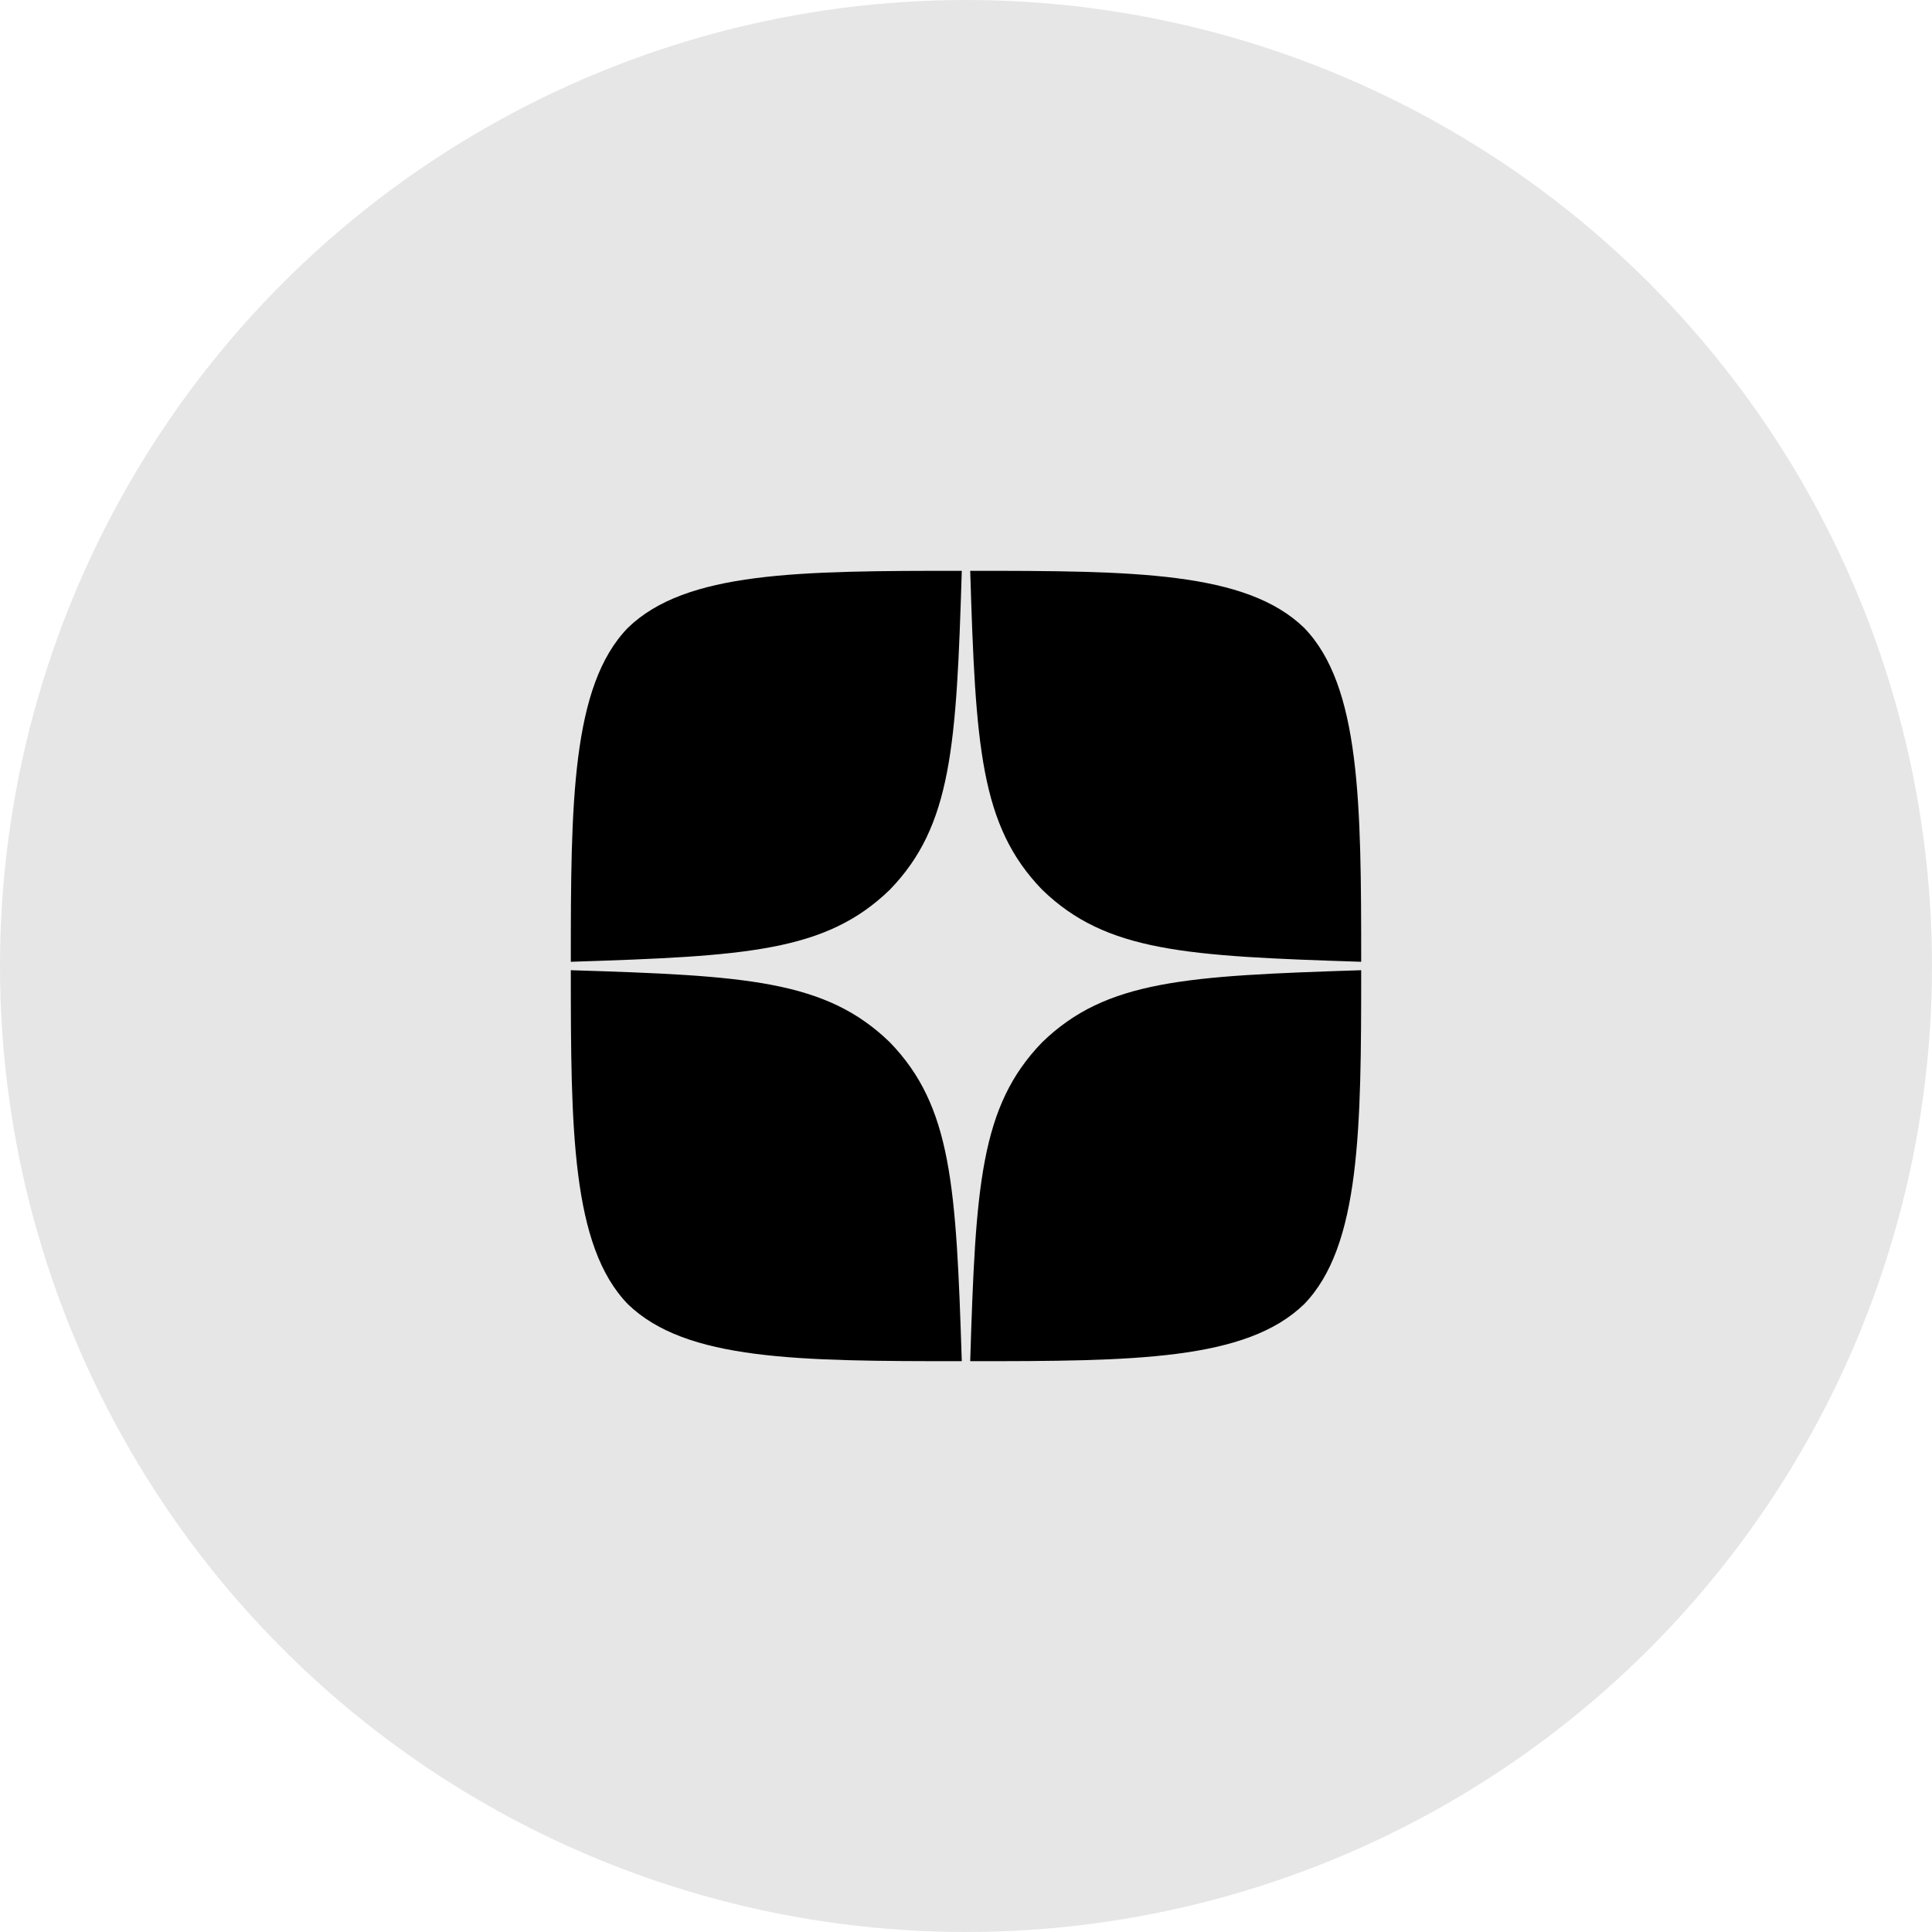
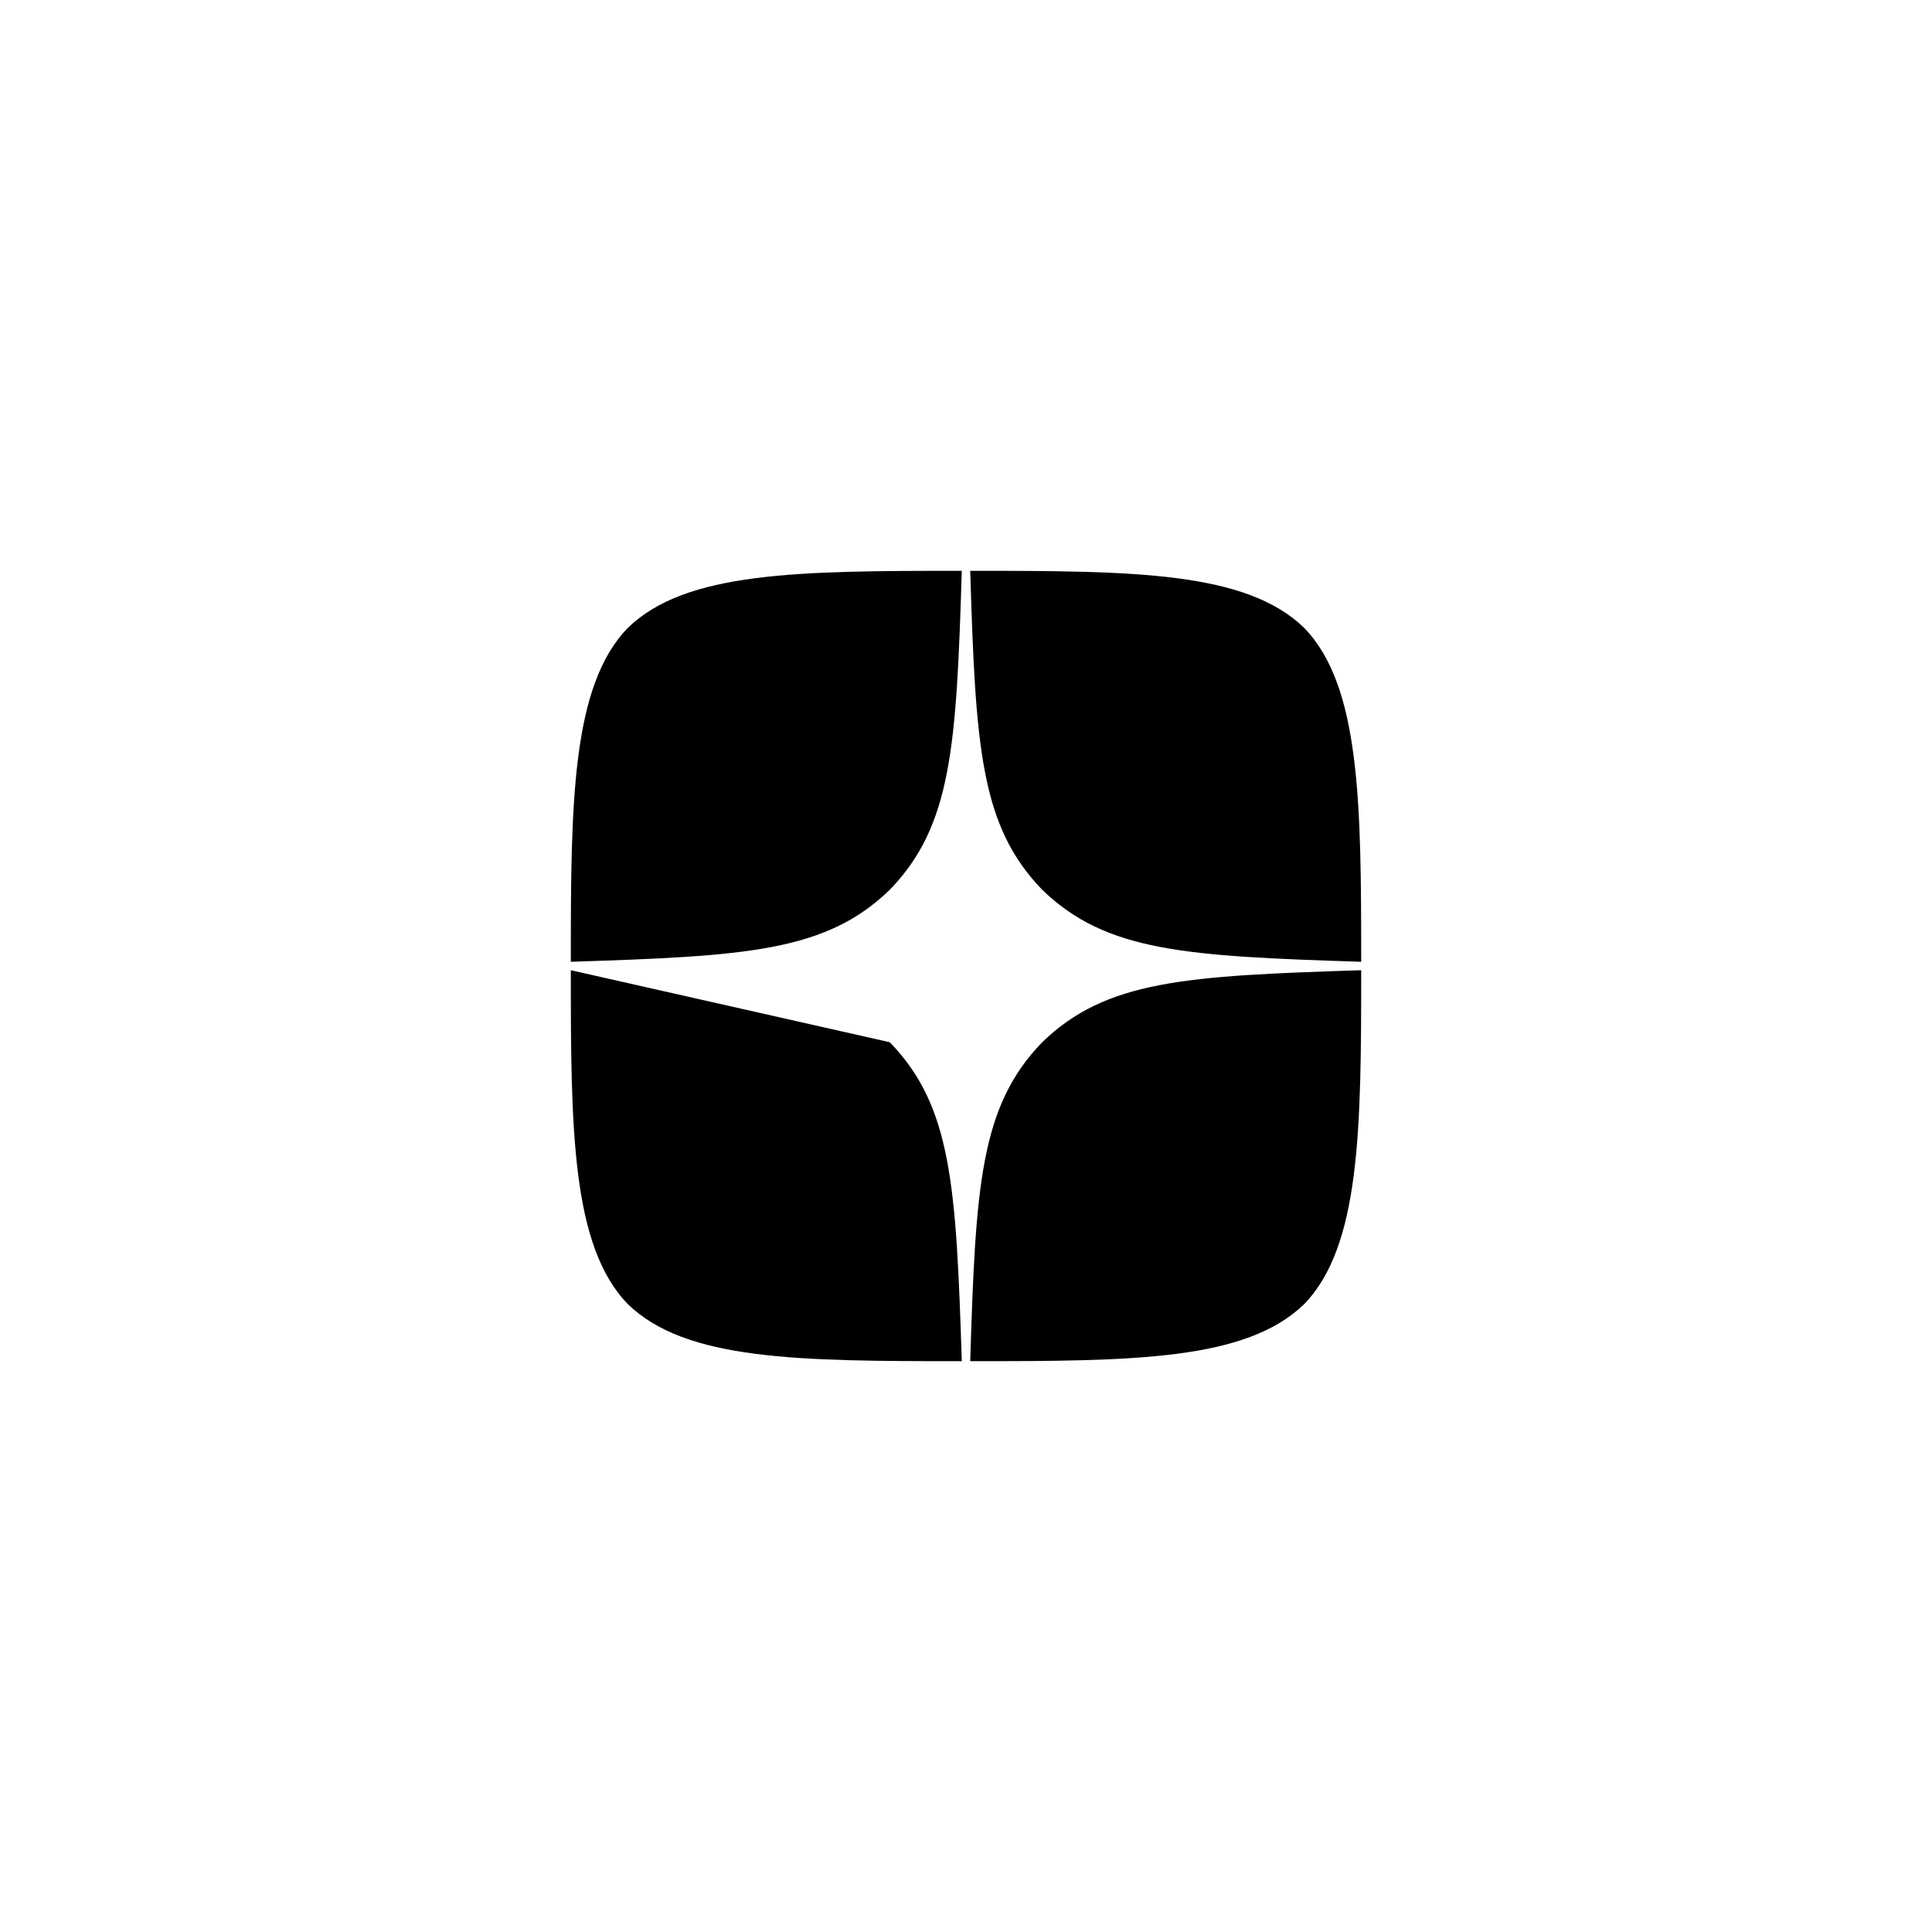
<svg xmlns="http://www.w3.org/2000/svg" width="44" height="44" viewBox="0 0 44 44" fill="none">
-   <circle cx="22" cy="22" r="22" fill="black" fill-opacity="0.1" />
-   <path d="M23.736 23.736C22.321 25.195 22.219 27.014 22.096 31C25.812 31 28.377 30.987 29.701 29.701C30.987 28.377 31 25.69 31 22.096C27.014 22.225 25.195 22.321 23.736 23.736ZM13 22.096C13 25.69 13.013 28.377 14.299 29.701C15.623 30.987 18.188 31 21.904 31C21.775 27.014 21.679 25.195 20.264 23.736C18.805 22.321 16.986 22.219 13 22.096ZM21.904 13C18.194 13 15.623 13.013 14.299 14.299C13.013 15.623 13 18.31 13 21.904C16.986 21.775 18.805 21.679 20.264 20.264C21.679 18.805 21.781 16.986 21.904 13ZM23.736 20.264C22.321 18.805 22.219 16.986 22.096 13C25.812 13 28.377 13.013 29.701 14.299C30.987 15.623 31 18.31 31 21.904C27.014 21.775 25.195 21.679 23.736 20.264Z" fill="black" />
+   <path d="M23.736 23.736C22.321 25.195 22.219 27.014 22.096 31C25.812 31 28.377 30.987 29.701 29.701C30.987 28.377 31 25.69 31 22.096C27.014 22.225 25.195 22.321 23.736 23.736ZM13 22.096C13 25.69 13.013 28.377 14.299 29.701C15.623 30.987 18.188 31 21.904 31C21.775 27.014 21.679 25.195 20.264 23.736ZM21.904 13C18.194 13 15.623 13.013 14.299 14.299C13.013 15.623 13 18.31 13 21.904C16.986 21.775 18.805 21.679 20.264 20.264C21.679 18.805 21.781 16.986 21.904 13ZM23.736 20.264C22.321 18.805 22.219 16.986 22.096 13C25.812 13 28.377 13.013 29.701 14.299C30.987 15.623 31 18.31 31 21.904C27.014 21.775 25.195 21.679 23.736 20.264Z" fill="black" />
</svg>